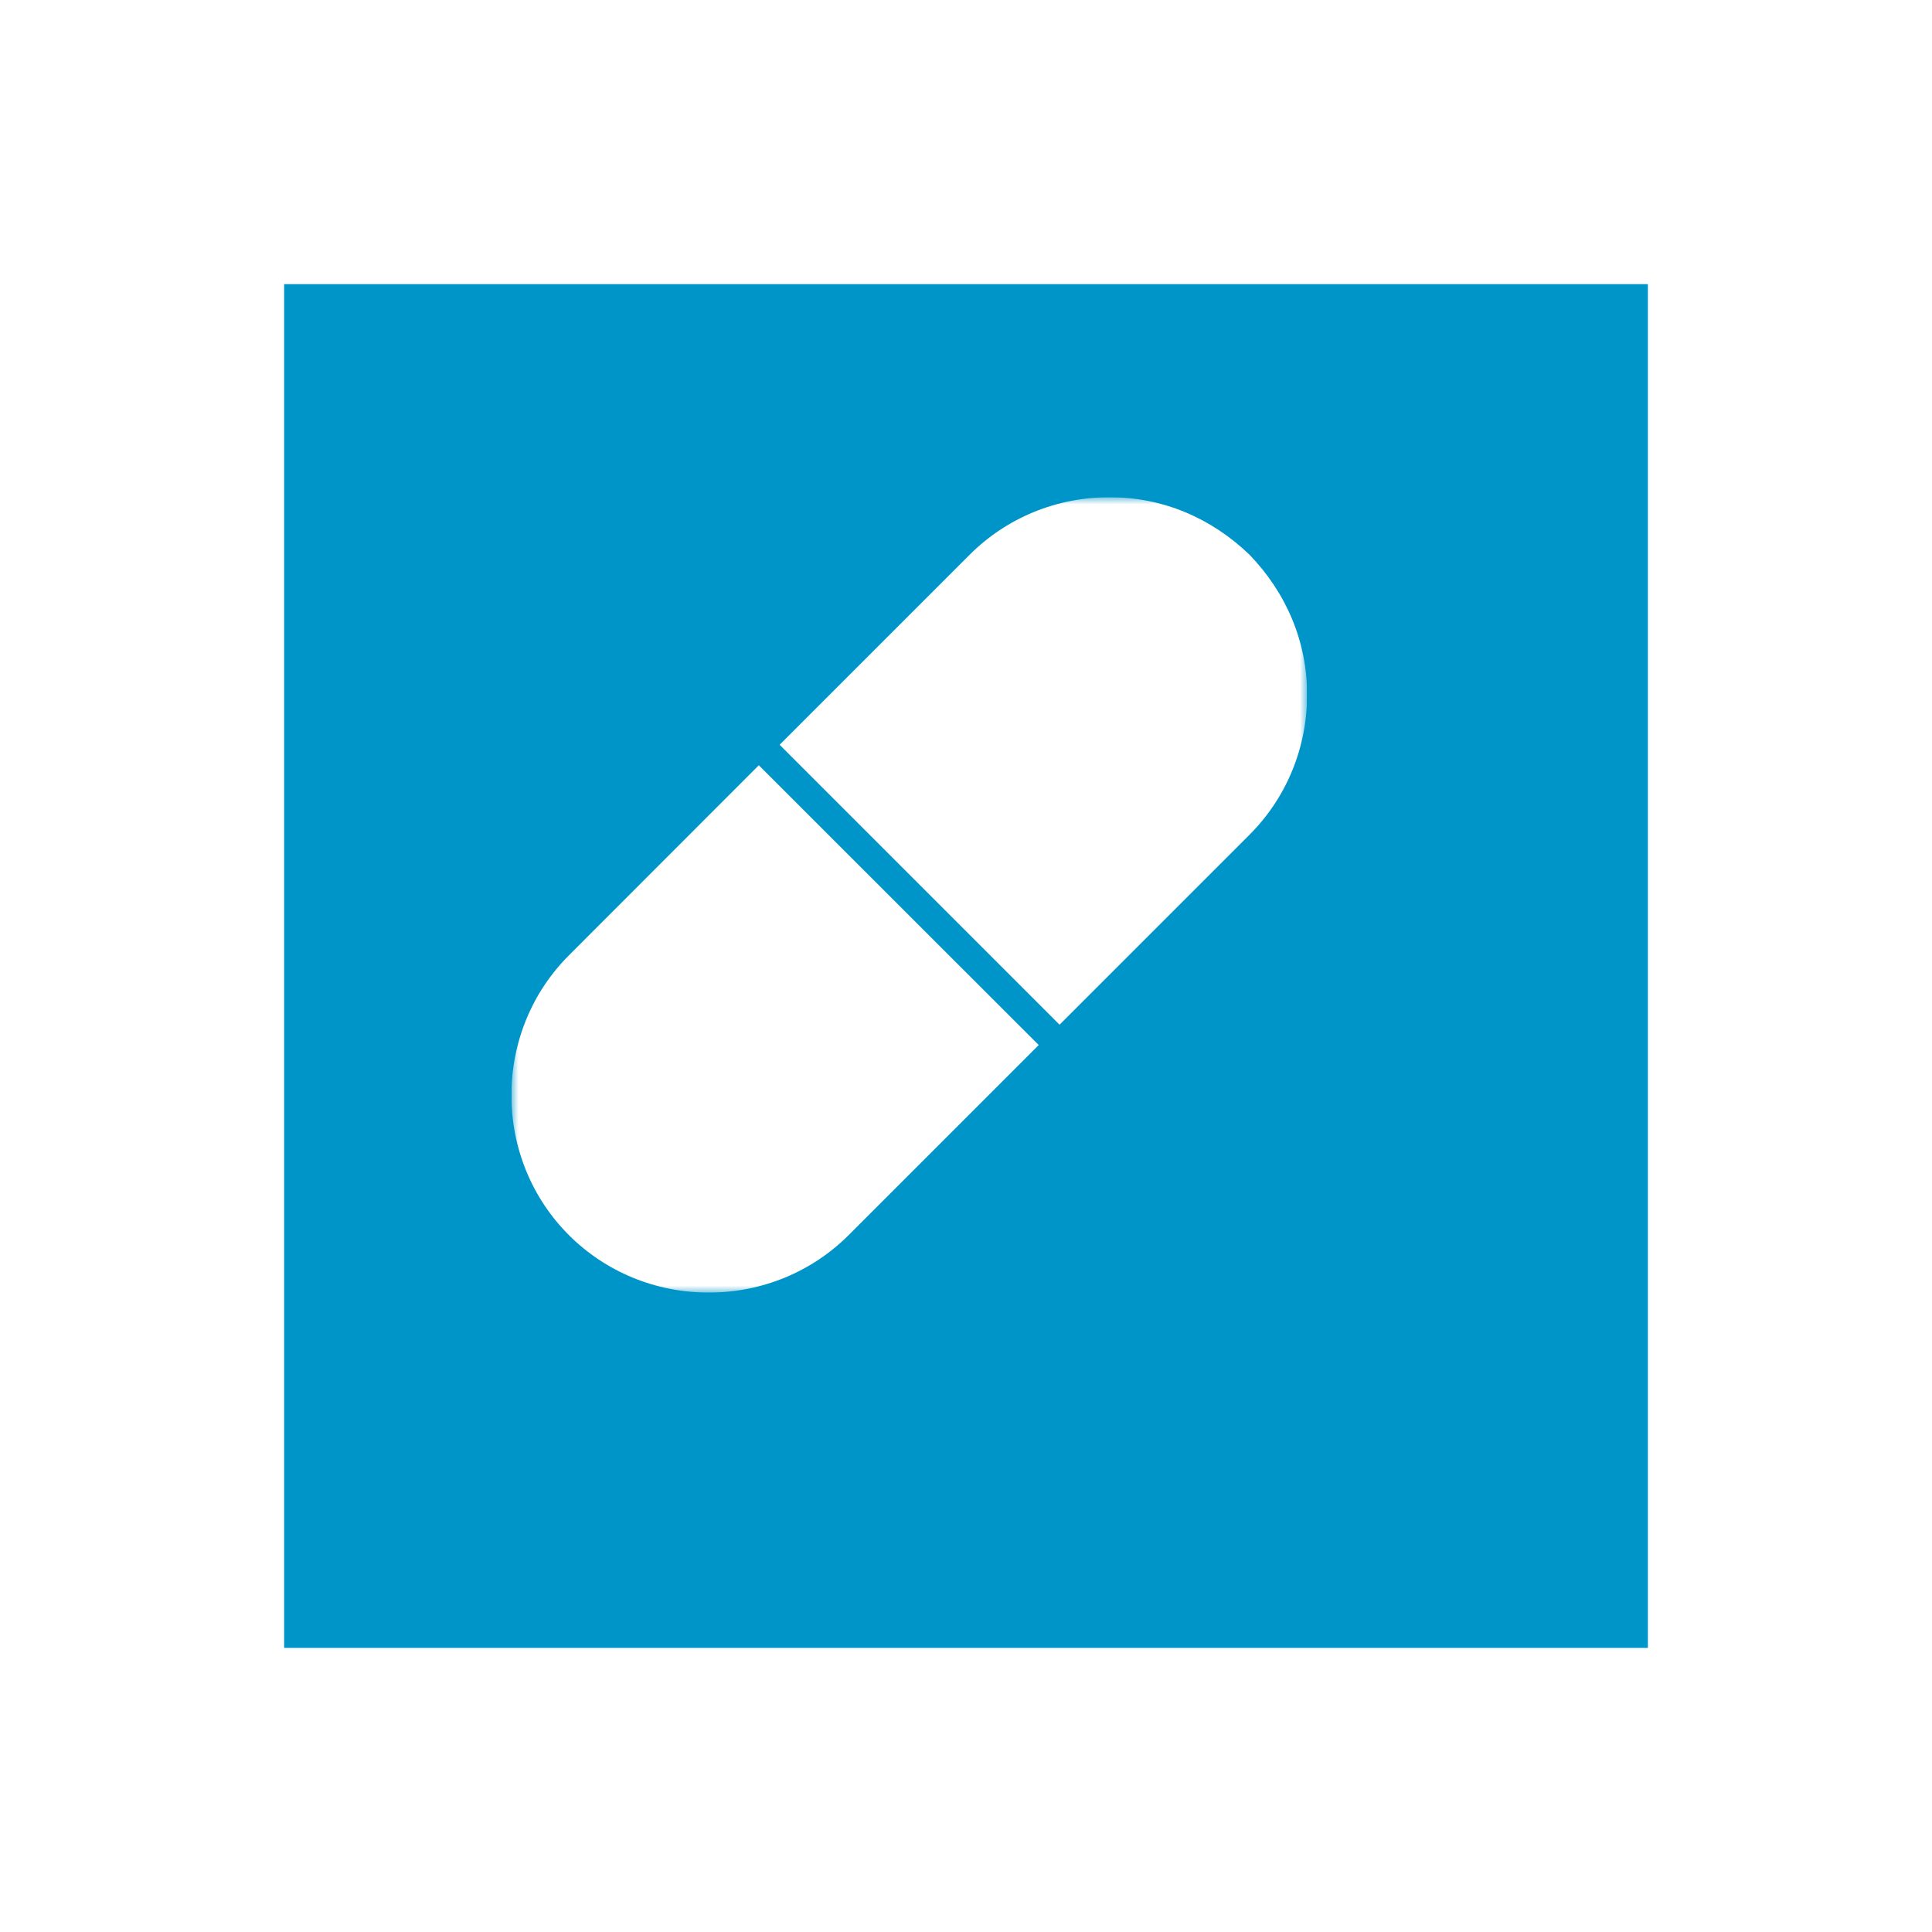
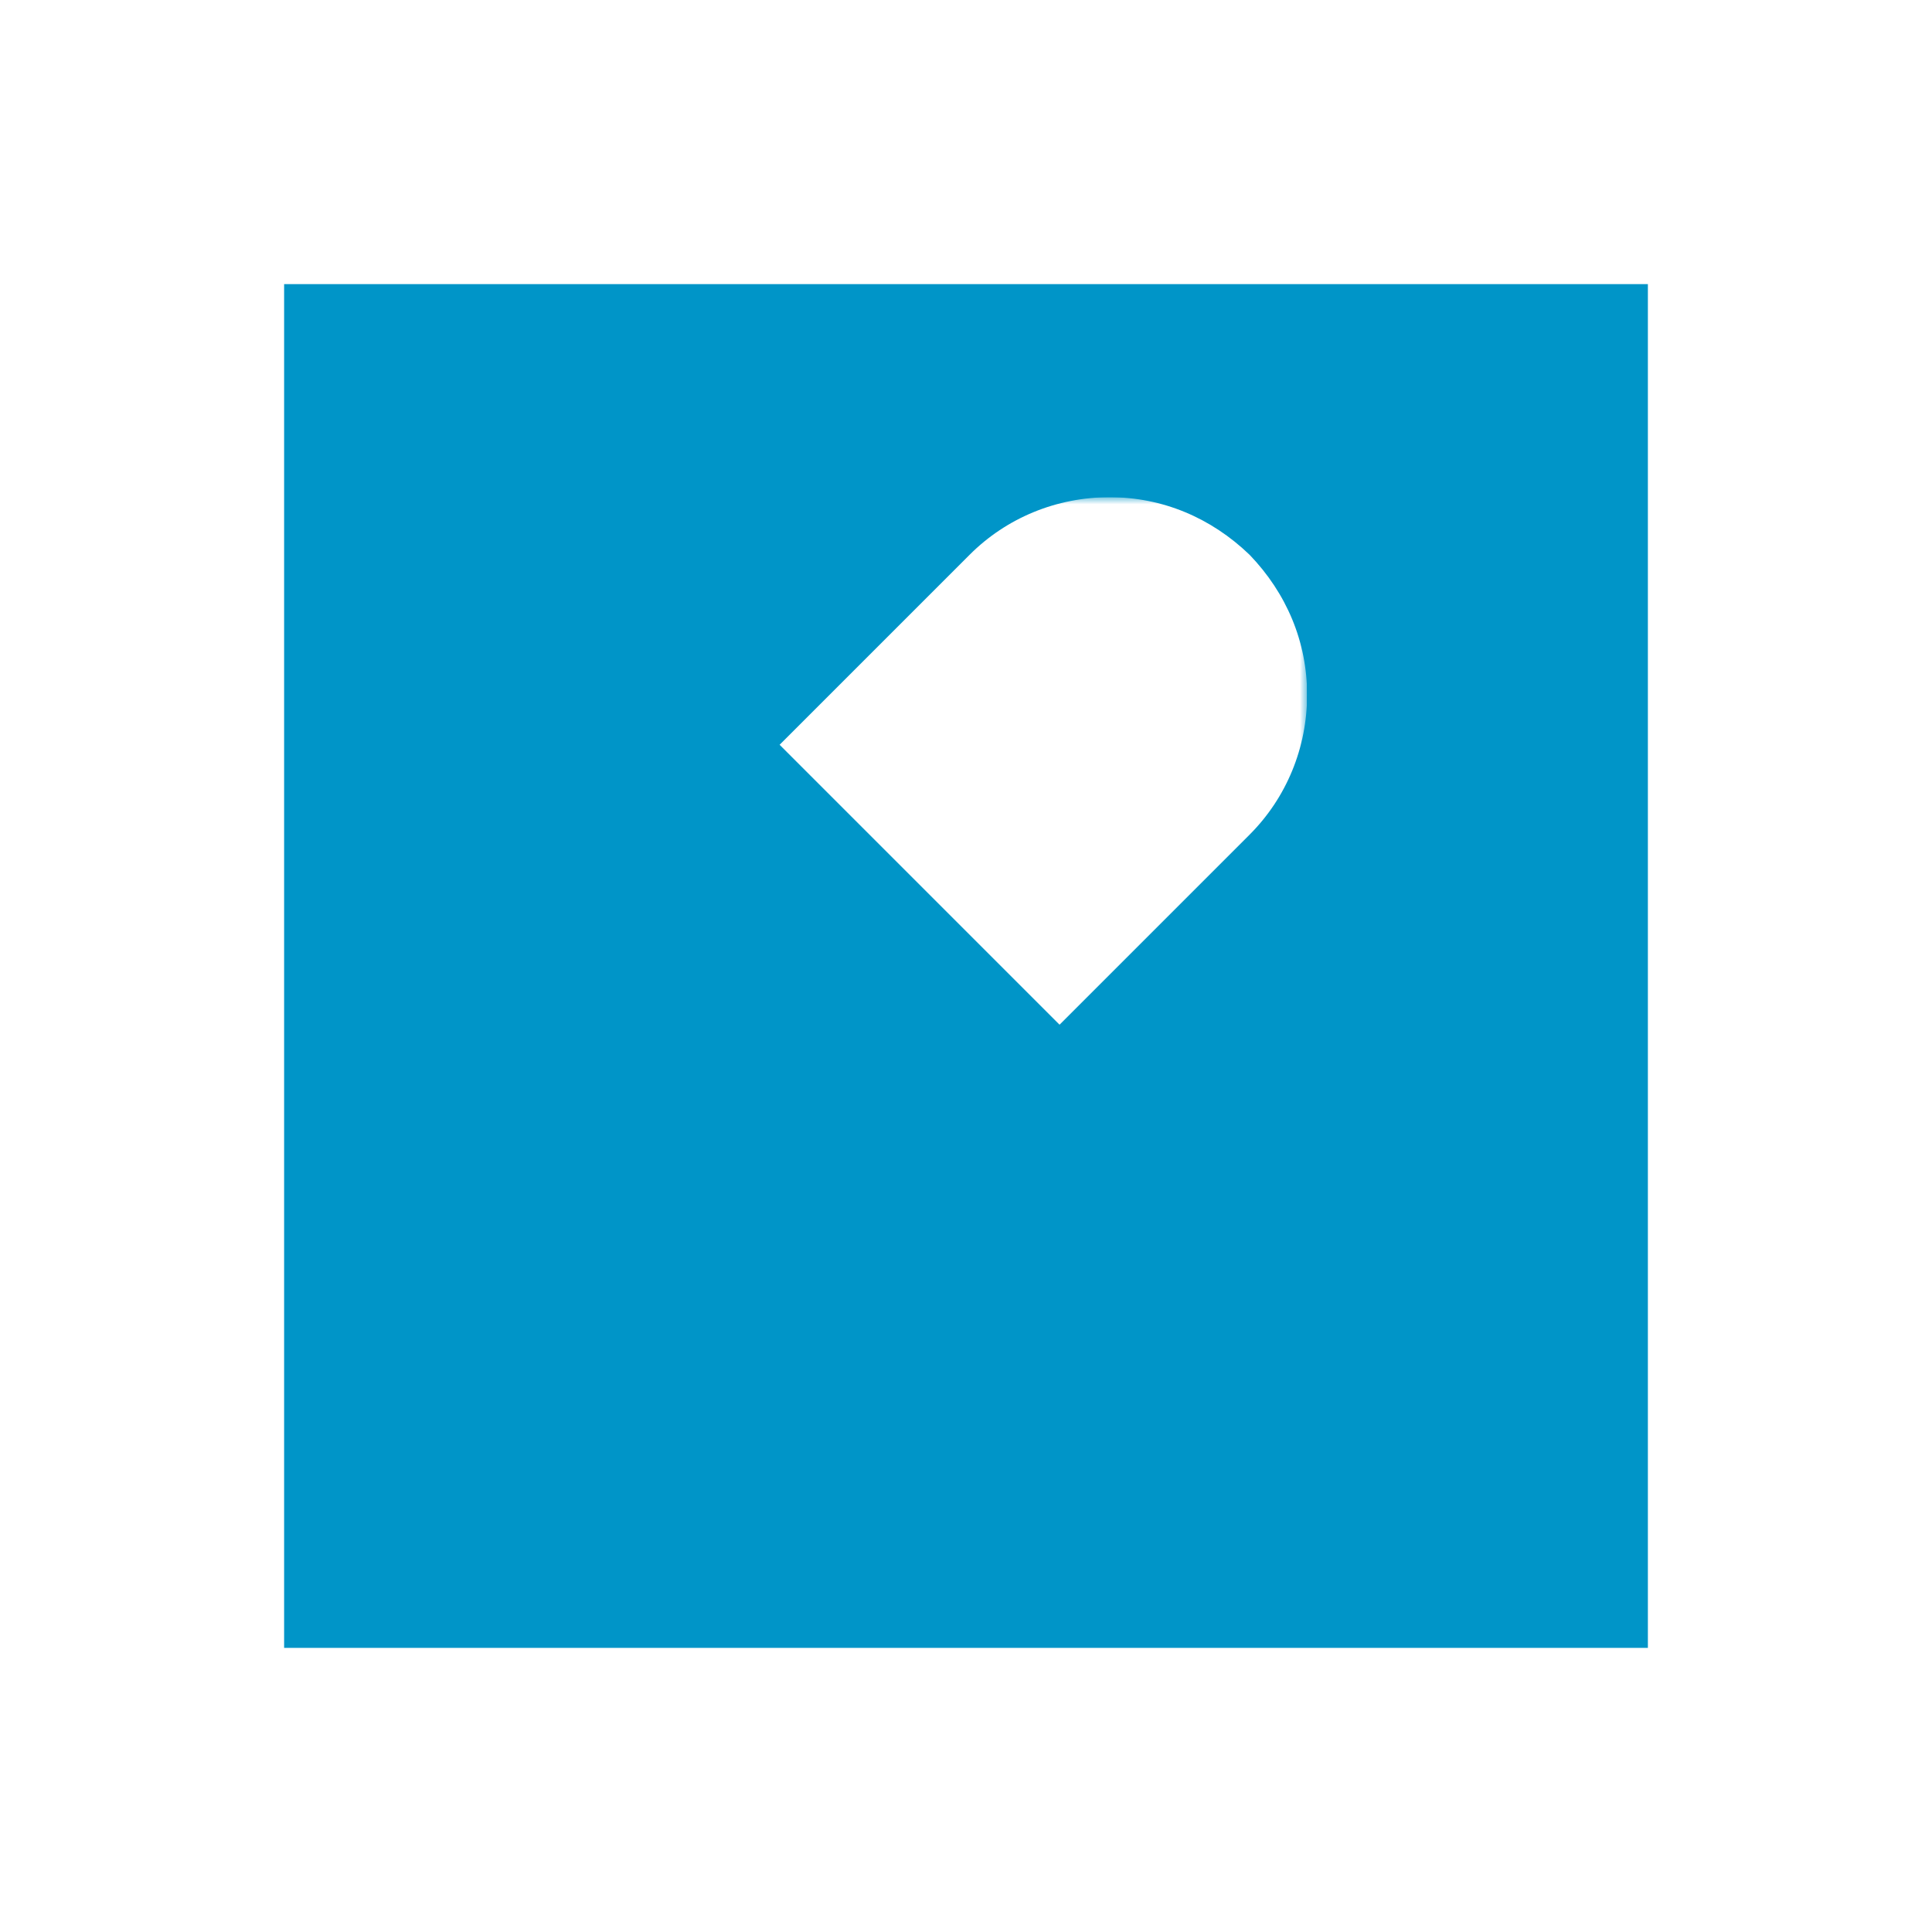
<svg xmlns="http://www.w3.org/2000/svg" width="136" height="136" viewBox="0 0 136 136" fill="none">
  <g filter="url(#filter0_d_569_27214)">
    <rect x="11" y="11" width="102" height="102" fill="#0095C8" stroke="white" stroke-width="6" />
  </g>
  <g clip-path="url(#clip0_569_27214)">
    <mask id="mask0_569_27214" style="mask-type:luminance" maskUnits="userSpaceOnUse" x="36" y="35" width="56" height="56">
      <path d="M92 35H36V91H92V35Z" fill="white" />
    </mask>
    <g mask="url(#mask0_569_27214)">
-       <path d="M40.046 67.25C37.453 69.843 36 73.365 36 77.097C36 80.829 37.453 84.351 40.046 86.944C42.638 89.536 46.161 90.989 49.892 90.989C53.624 90.989 57.147 89.536 59.739 86.944L73.12 73.563L53.415 53.869L40.046 67.25Z" fill="white" />
      <path d="M87.954 39.046C85.257 36.453 81.839 35 78.108 35C74.376 35 70.853 36.453 68.261 39.046L54.88 52.427L74.585 72.132L87.966 58.751C90.558 56.158 92.012 52.636 92.012 48.904C92.012 45.172 90.558 41.754 87.966 39.057" fill="white" />
    </g>
  </g>
  <defs>
    <filter id="filter0_d_569_27214" x="0" y="0" width="136" height="136" filterUnits="userSpaceOnUse" color-interpolation-filters="sRGB">
      <feFlood flood-opacity="0" result="BackgroundImageFix" />
      <feColorMatrix in="SourceAlpha" type="matrix" values="0 0 0 0 0 0 0 0 0 0 0 0 0 0 0 0 0 0 127 0" result="hardAlpha" />
      <feOffset dx="6" dy="6" />
      <feGaussianBlur stdDeviation="7" />
      <feComposite in2="hardAlpha" operator="out" />
      <feColorMatrix type="matrix" values="0 0 0 0 0 0 0 0 0 0 0 0 0 0 0 0 0 0 0.25 0" />
      <feBlend mode="normal" in2="BackgroundImageFix" result="effect1_dropShadow_569_27214" />
      <feBlend mode="normal" in="SourceGraphic" in2="effect1_dropShadow_569_27214" result="shape" />
    </filter>
    <clipPath id="clip0_569_27214">
      <rect width="56" height="56" fill="white" transform="translate(36 35)" />
    </clipPath>
  </defs>
</svg>